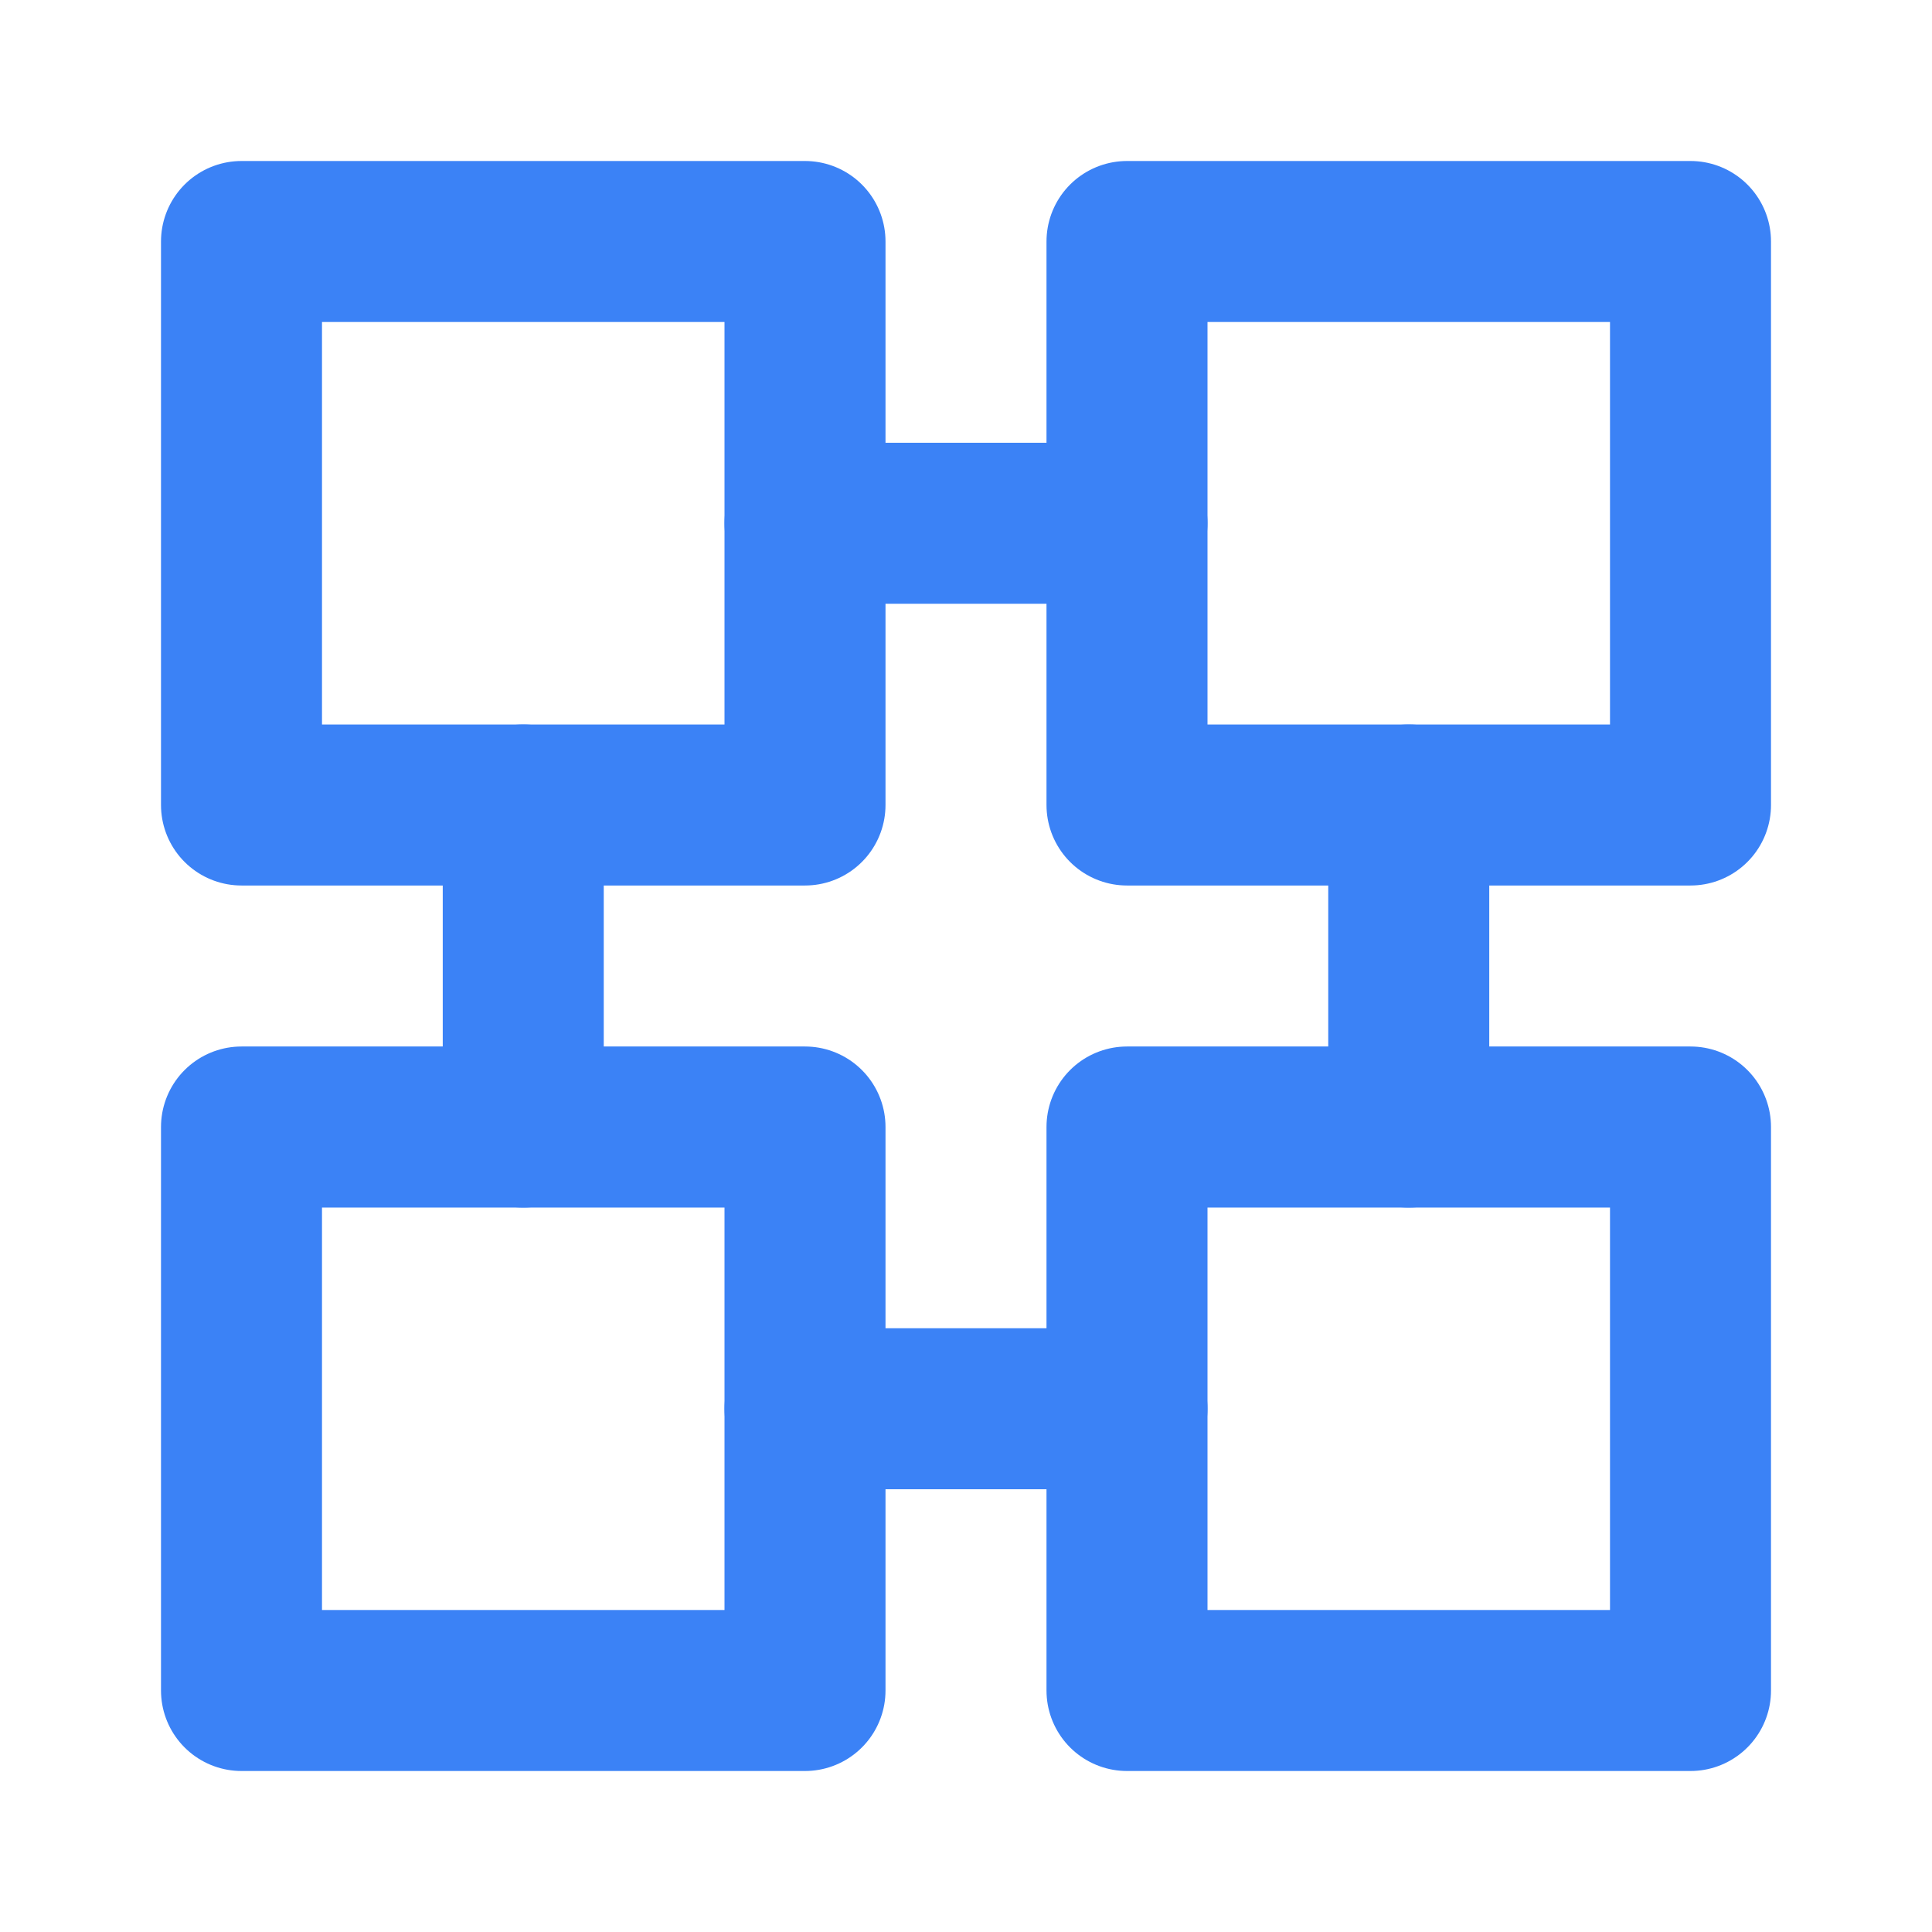
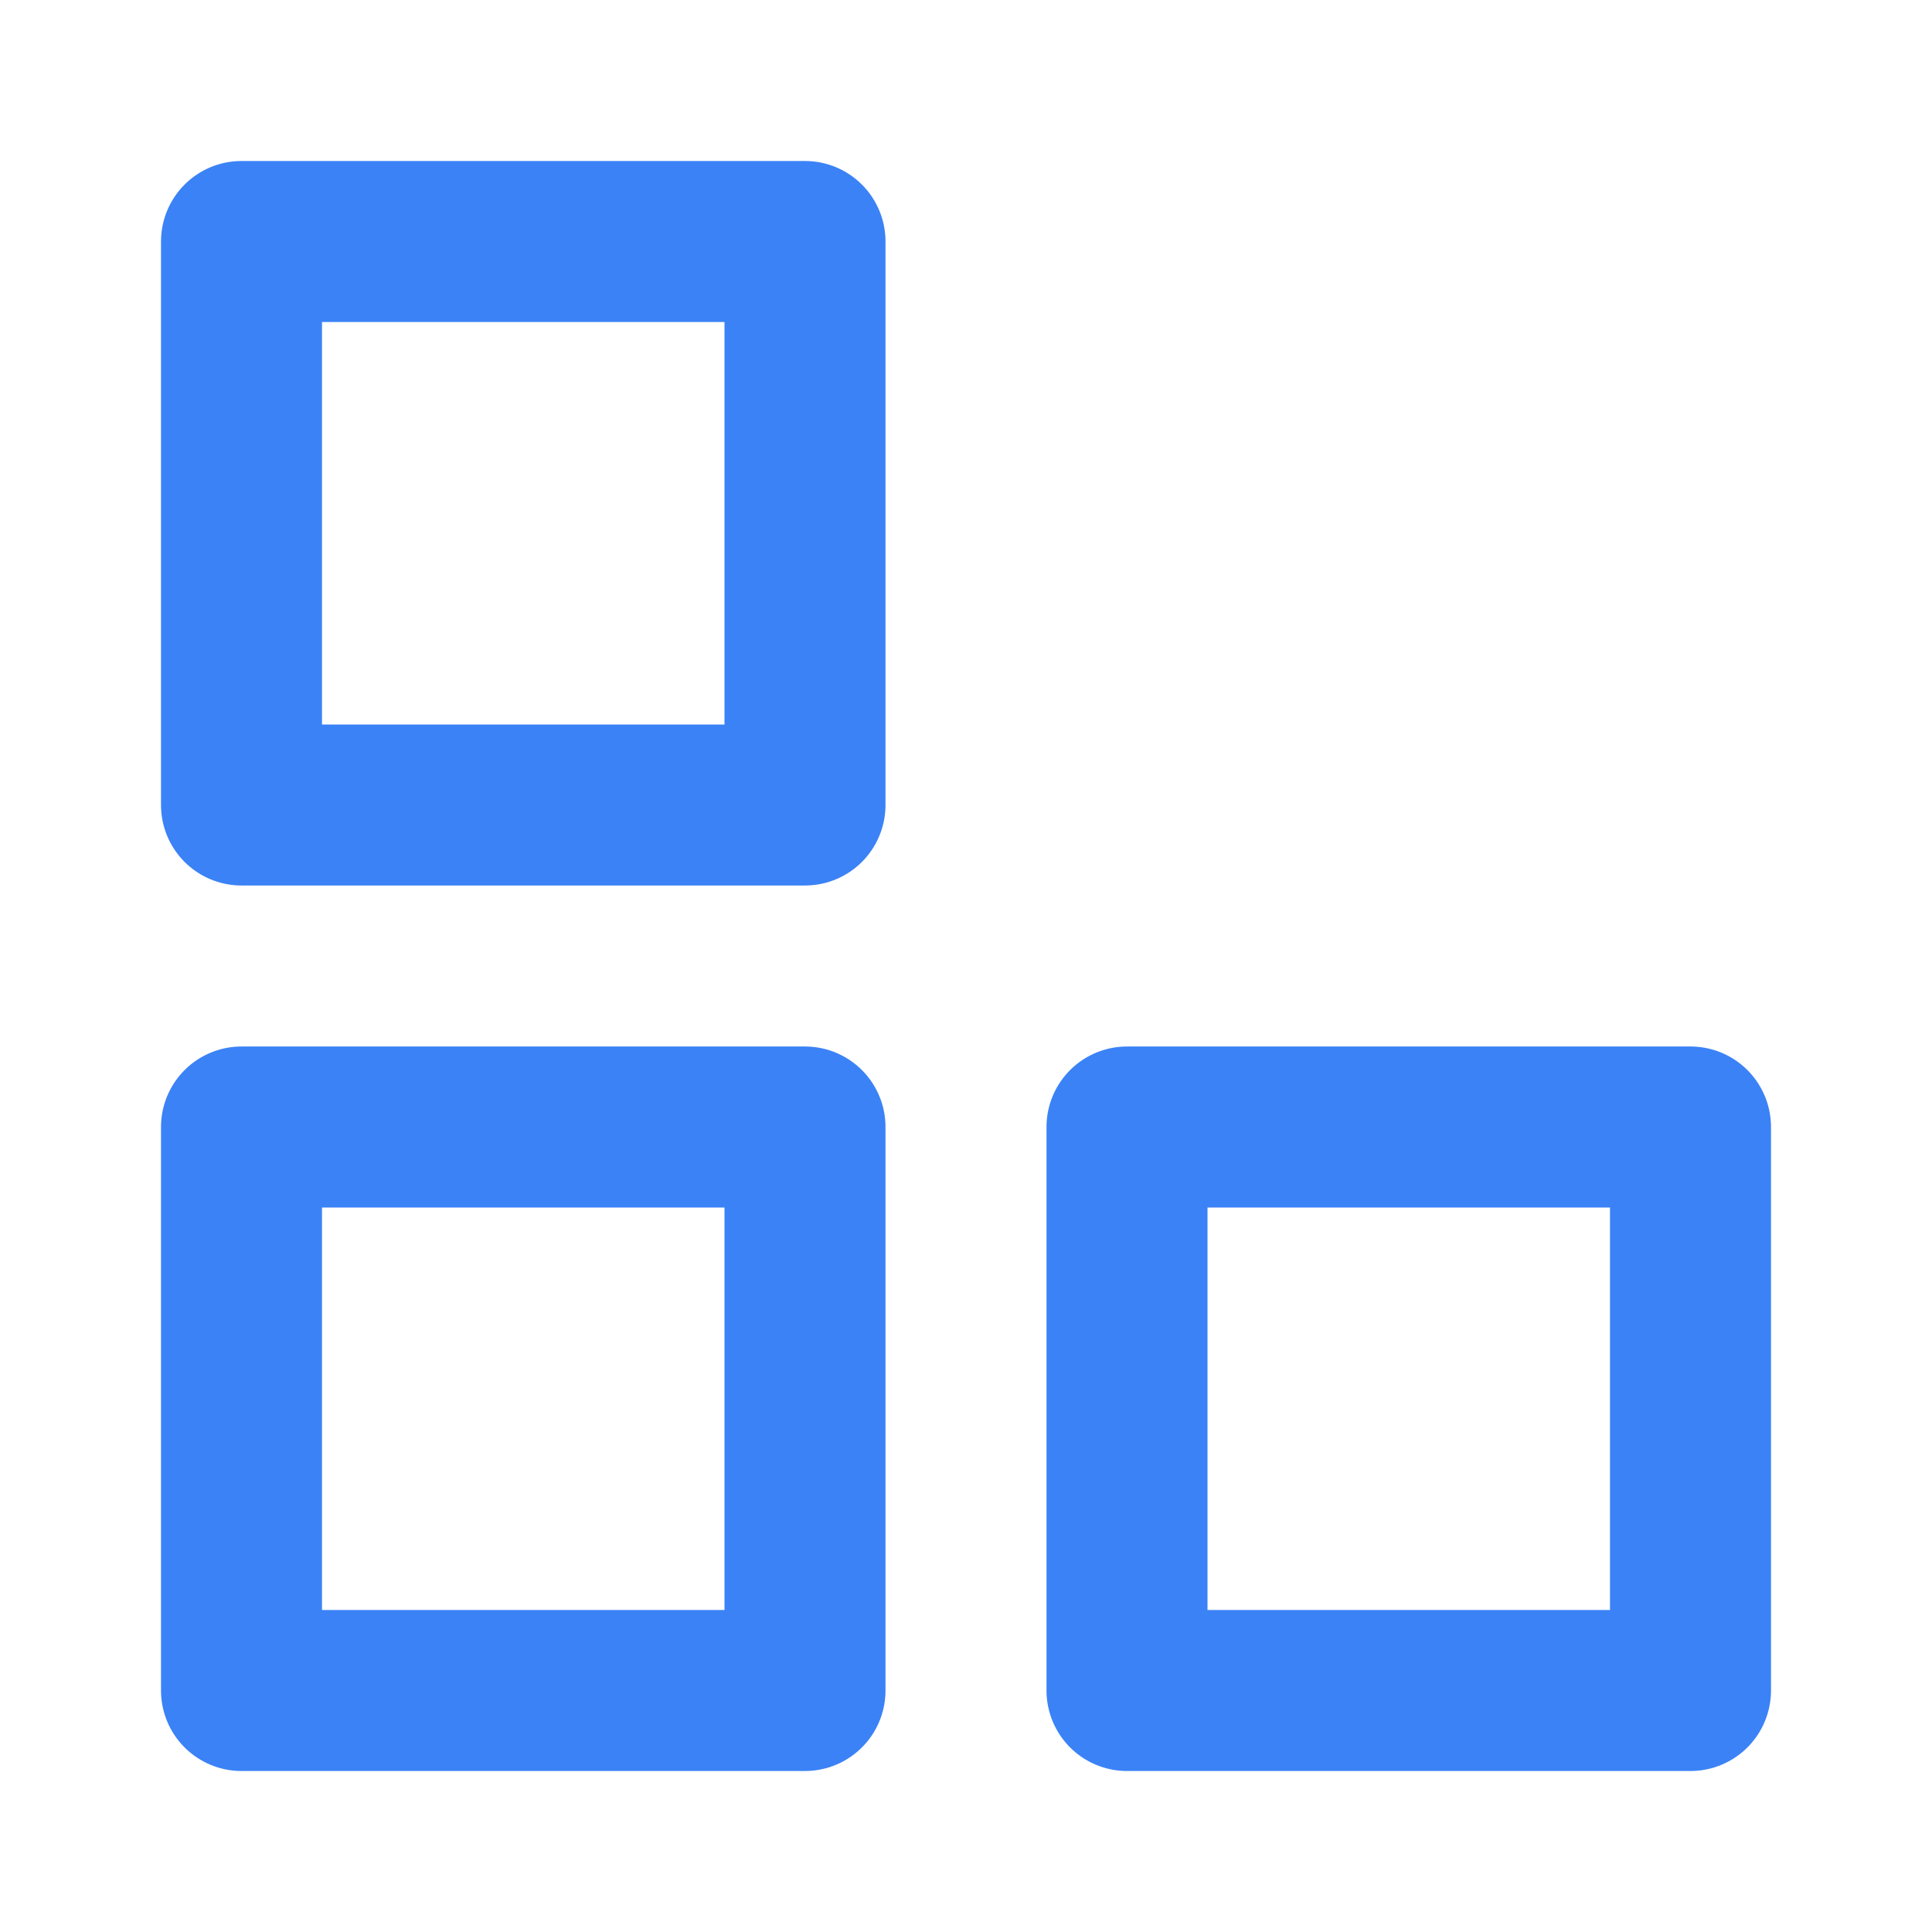
<svg xmlns="http://www.w3.org/2000/svg" width="48" height="48" viewBox="0 0 24 24" fill="none" stroke="#3B82F6" stroke-width="2" stroke-linecap="round" stroke-linejoin="round">
  <rect x="3" y="3" width="7" height="7" />
-   <rect x="14" y="3" width="7" height="7" />
  <rect x="14" y="14" width="7" height="7" />
  <rect x="3" y="14" width="7" height="7" />
-   <path d="M10 6.5H14M17.5 10V14M14 17.5H10M6.5 14V10" />
</svg>